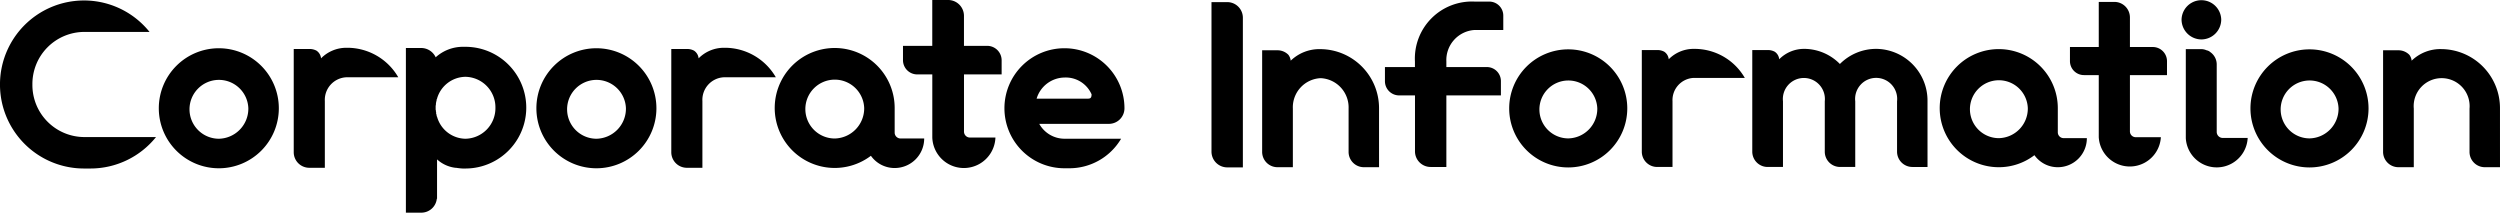
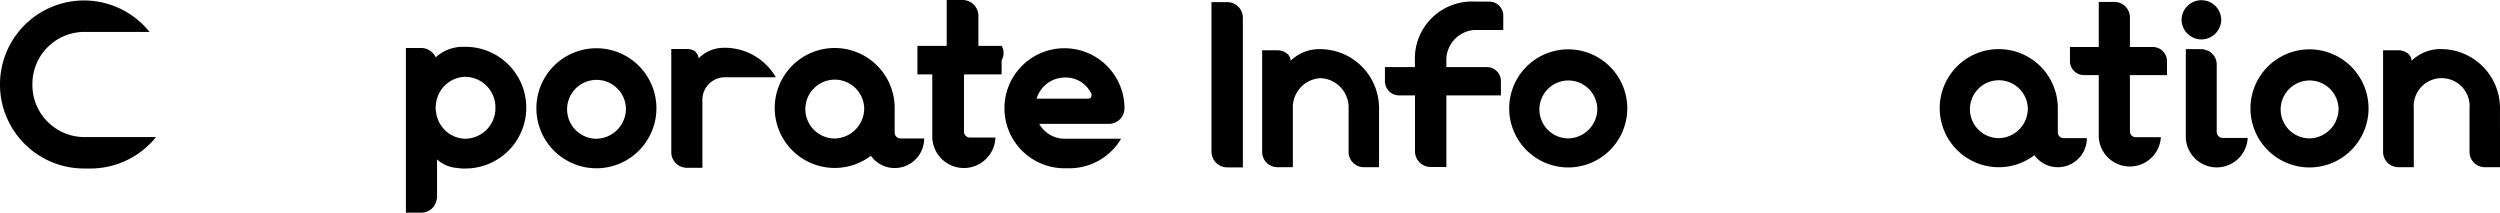
<svg xmlns="http://www.w3.org/2000/svg" width="257.157" height="21.876" viewBox="0 0 257.157 21.876">
  <g id="グループ_1521" data-name="グループ 1521" transform="translate(0 0)">
    <path id="パス_1975" data-name="パス 1975" d="M16.049,14.173a8.662,8.662,0,0,1-6.741,3.235H8.641A8.642,8.642,0,1,1,15.382,3.359H8.641A5.354,5.354,0,0,0,3.333,8.766a5.354,5.354,0,0,0,5.308,5.407Z" transform="translate(0 -0.075)" />
-     <path id="パス_1976" data-name="パス 1976" d="M53.487,18.672A6.173,6.173,0,1,1,47.315,12.5a6.175,6.175,0,0,1,6.172,6.172m-3.136,0a3.027,3.027,0,1,0-3.037,3.136,3.095,3.095,0,0,0,3.037-3.136" transform="translate(-24.806 -7.537)" />
-     <path id="パス_1977" data-name="パス 1977" d="M81.573,12.375a6.059,6.059,0,0,1,5.259,3.037H81.449a2.324,2.324,0,0,0-2.172,2.444V24.72h-1.6a1.6,1.6,0,0,1-1.6-1.605V12.5h1.6a1.493,1.493,0,0,1,.741.172,1.072,1.072,0,0,1,.469.79,3.648,3.648,0,0,1,2.567-1.086Z" transform="translate(-45.863 -7.461)" />
    <path id="パス_1978" data-name="パス 1978" d="M111.27,12.127a6.259,6.259,0,1,1,0,12.518h-.3a6.126,6.126,0,0,1-.667-.075h-.074a3.394,3.394,0,0,1-1.877-.864v4.049h-.025a1.6,1.6,0,0,1-1.58,1.432h-1.6V12.25h1.6a1.646,1.646,0,0,1,1.457.938v.025a4.168,4.168,0,0,1,2.864-1.086Zm3.087,6.271a3.141,3.141,0,0,0-3.087-3.185,3.088,3.088,0,0,0-2.913,2.222v.025c-.025.049-.05.074-.05.123v.049c0,.025-.025.049-.025.1a1.475,1.475,0,0,0-.049.321V18.1c0,.025-.025.075-.025.1v.37c0,.049.025.074.025.124v.049c0,.049.025.074.025.123v.149a.076.076,0,0,1,.024.049c0,.025.025.05.025.1v.049a.41.41,0,0,0,.05.123,3.081,3.081,0,0,0,2.913,2.247,3.142,3.142,0,0,0,3.087-3.185" transform="translate(-63.396 -7.312)" />
    <path id="パス_1979" data-name="パス 1979" d="M151.3,18.672a6.173,6.173,0,1,1-6.172-6.172,6.175,6.175,0,0,1,6.172,6.172m-3.136,0a3.027,3.027,0,1,0-3.037,3.136,3.095,3.095,0,0,0,3.037-3.136" transform="translate(-83.779 -7.537)" />
    <path id="パス_1980" data-name="パス 1980" d="M179.385,12.375a6.058,6.058,0,0,1,5.259,3.037h-5.383a2.324,2.324,0,0,0-2.172,2.444V24.72h-1.6a1.6,1.6,0,0,1-1.6-1.605V12.5h1.6a1.493,1.493,0,0,1,.741.172,1.072,1.072,0,0,1,.469.79,3.649,3.649,0,0,1,2.567-1.086Z" transform="translate(-104.838 -7.461)" />
    <path id="パス_1981" data-name="パス 1981" d="M216.06,21.745a3.035,3.035,0,0,1-3.037,3.037,2.982,2.982,0,0,1-2.444-1.259,6.169,6.169,0,1,1,2.444-4.914v2.543a.606.606,0,0,0,.618.592Zm-6.172-3.136a3.027,3.027,0,1,0-3.037,3.136,3.1,3.1,0,0,0,3.037-3.136" transform="translate(-120.995 -7.499)" />
-     <path id="パス_1982" data-name="パス 1982" d="M244.072,7.654H240.2v5.877a.611.611,0,0,0,.617.617h2.617a3.249,3.249,0,0,1-6.494,0V7.654h-1.531A1.464,1.464,0,0,1,233.925,6.2V4.716h3.012V0h1.63a1.628,1.628,0,0,1,1.63,1.63V4.716h2.395A1.486,1.486,0,0,1,244.072,6.2Z" transform="translate(-141.041 0)" />
+     <path id="パス_1982" data-name="パス 1982" d="M244.072,7.654H240.2v5.877a.611.611,0,0,0,.617.617h2.617a3.249,3.249,0,0,1-6.494,0V7.654h-1.531V4.716h3.012V0h1.63a1.628,1.628,0,0,1,1.63,1.63V4.716h2.395A1.486,1.486,0,0,1,244.072,6.2Z" transform="translate(-141.041 0)" />
    <path id="パス_1983" data-name="パス 1983" d="M272.206,21.808a6.181,6.181,0,0,1-5.334,3.037h-.494a6.173,6.173,0,1,1,6.173-6.173,1.6,1.6,0,0,1-1.605,1.605h-7.16a2.981,2.981,0,0,0,2.592,1.53Zm-8.691-4.123h5.21c.247,0,.444,0,.444-.445a2.9,2.9,0,0,0-2.79-1.728,3.038,3.038,0,0,0-2.864,2.173" transform="translate(-156.886 -7.537)" />
  </g>
  <g id="グループ_1520" data-name="グループ 1520" transform="translate(124.613 0)">
    <path id="パス_1984" data-name="パス 1984" d="M2.666,61.212a1.607,1.607,0,0,1,1.628,1.6v15.4H2.666a1.623,1.623,0,0,1-1.6-1.628V61.212Z" transform="translate(-1.062 -60.994)" />
    <path id="パス_1985" data-name="パス 1985" d="M24.507,83.944H22.929a1.571,1.571,0,0,1-1.555-1.579V77.919a3.016,3.016,0,0,0-2.867-3.134,3,3,0,0,0-2.866,3.134v6.025H14.061a1.576,1.576,0,0,1-1.579-1.579V71.918h1.579a1.56,1.56,0,0,1,1.117.462,1.2,1.2,0,0,1,.242.607A4.237,4.237,0,0,1,18.506,71.8a6.072,6.072,0,0,1,6,6.122Z" transform="translate(-7.267 -66.745)" />
    <path id="パス_1986" data-name="パス 1986" d="M49.375,64.02a3.1,3.1,0,0,0-2.915,3.231v.583h4.154a1.446,1.446,0,0,1,1.457,1.457V70.75H46.46v7.361H44.833a1.607,1.607,0,0,1-1.6-1.628V70.75H41.6a1.462,1.462,0,0,1-1.458-1.458V67.835h3.085v-.583A5.864,5.864,0,0,1,49.375,61.1h1.507a1.441,1.441,0,0,1,1.433,1.458V64.02Z" transform="translate(-22.296 -60.936)" />
    <path id="パス_1987" data-name="パス 1987" d="M80.272,77.924A6.073,6.073,0,1,1,74.2,71.851a6.076,6.076,0,0,1,6.073,6.073m-3.085,0A2.978,2.978,0,1,0,74.2,81.01a3.045,3.045,0,0,0,2.988-3.085" transform="translate(-37.499 -66.774)" />
-     <path id="パス_1988" data-name="パス 1988" d="M103.421,71.745a5.96,5.96,0,0,1,5.174,2.988h-5.3a2.287,2.287,0,0,0-2.137,2.405v6.753H99.582A1.576,1.576,0,0,1,98,82.313V71.866h1.579a1.465,1.465,0,0,1,.728.17,1.052,1.052,0,0,1,.462.777,3.59,3.59,0,0,1,2.526-1.069Z" transform="translate(-53.732 -66.717)" />
-     <path id="パス_1989" data-name="パス 1989" d="M140.906,83.892h-1.555a1.576,1.576,0,0,1-1.579-1.579V77.138a2.164,2.164,0,1,0-4.3,0v6.753h-1.579a1.571,1.571,0,0,1-1.555-1.579V77.138a2.163,2.163,0,1,0-4.3,0v6.753h-1.579a1.576,1.576,0,0,1-1.579-1.579V71.866h1.579a1.466,1.466,0,0,1,.729.17,1.054,1.054,0,0,1,.462.777,3.59,3.59,0,0,1,2.526-1.069,5.154,5.154,0,0,1,3.717,1.555,5.25,5.25,0,0,1,3.741-1.555,5.325,5.325,0,0,1,5.271,5.393Z" transform="translate(-67.249 -66.717)" />
    <path id="パス_1990" data-name="パス 1990" d="M180.235,80.957a2.986,2.986,0,0,1-2.988,2.989,2.936,2.936,0,0,1-2.405-1.239,6.015,6.015,0,0,1-3.668,1.239,6.074,6.074,0,1,1,6.073-6.074v2.5a.6.6,0,0,0,.607.583Zm-6.073-3.085a2.978,2.978,0,1,0-2.988,3.085,3.045,3.045,0,0,0,2.988-3.085" transform="translate(-90.188 -66.746)" />
    <path id="パス_1991" data-name="パス 1991" d="M204.413,68.689H200.6v5.782a.6.6,0,0,0,.608.607h2.575a3.2,3.2,0,0,1-6.389,0V68.689h-1.506a1.441,1.441,0,0,1-1.457-1.434V65.8h2.963v-4.64H199a1.6,1.6,0,0,1,1.6,1.6V65.8h2.357a1.462,1.462,0,0,1,1.457,1.457Z" transform="translate(-106.123 -60.964)" />
    <path id="パス_1992" data-name="パス 1992" d="M221.612,64.791a2.053,2.053,0,0,1-2.04-2.04,2.041,2.041,0,0,1,4.081,0,2.053,2.053,0,0,1-2.041,2.04m4.762,10.131a3.187,3.187,0,0,1-6.365.024V65.787h1.6a1.321,1.321,0,0,1,.535.121.766.766,0,0,1,.219.073.5.5,0,0,1,.146.1,1.545,1.545,0,0,1,.68,1.312v6.924a.623.623,0,0,0,.632.607Z" transform="translate(-119.784 -60.734)" />
    <path id="パス_1993" data-name="パス 1993" d="M247.234,77.924a6.073,6.073,0,1,1-6.073-6.073,6.076,6.076,0,0,1,6.073,6.073m-3.085,0a2.978,2.978,0,1,0-2.988,3.085,3.045,3.045,0,0,0,2.988-3.085" transform="translate(-128.213 -66.774)" />
    <path id="パス_1994" data-name="パス 1994" d="M276.99,83.944h-1.579a1.571,1.571,0,0,1-1.555-1.579V77.919a2.878,2.878,0,1,0-5.733,0v6.025h-1.579a1.576,1.576,0,0,1-1.579-1.579V71.918h1.579a1.561,1.561,0,0,1,1.118.462,1.2,1.2,0,0,1,.242.607,4.237,4.237,0,0,1,3.085-1.191,6.071,6.071,0,0,1,6,6.122Z" transform="translate(-144.447 -66.745)" />
  </g>
</svg>